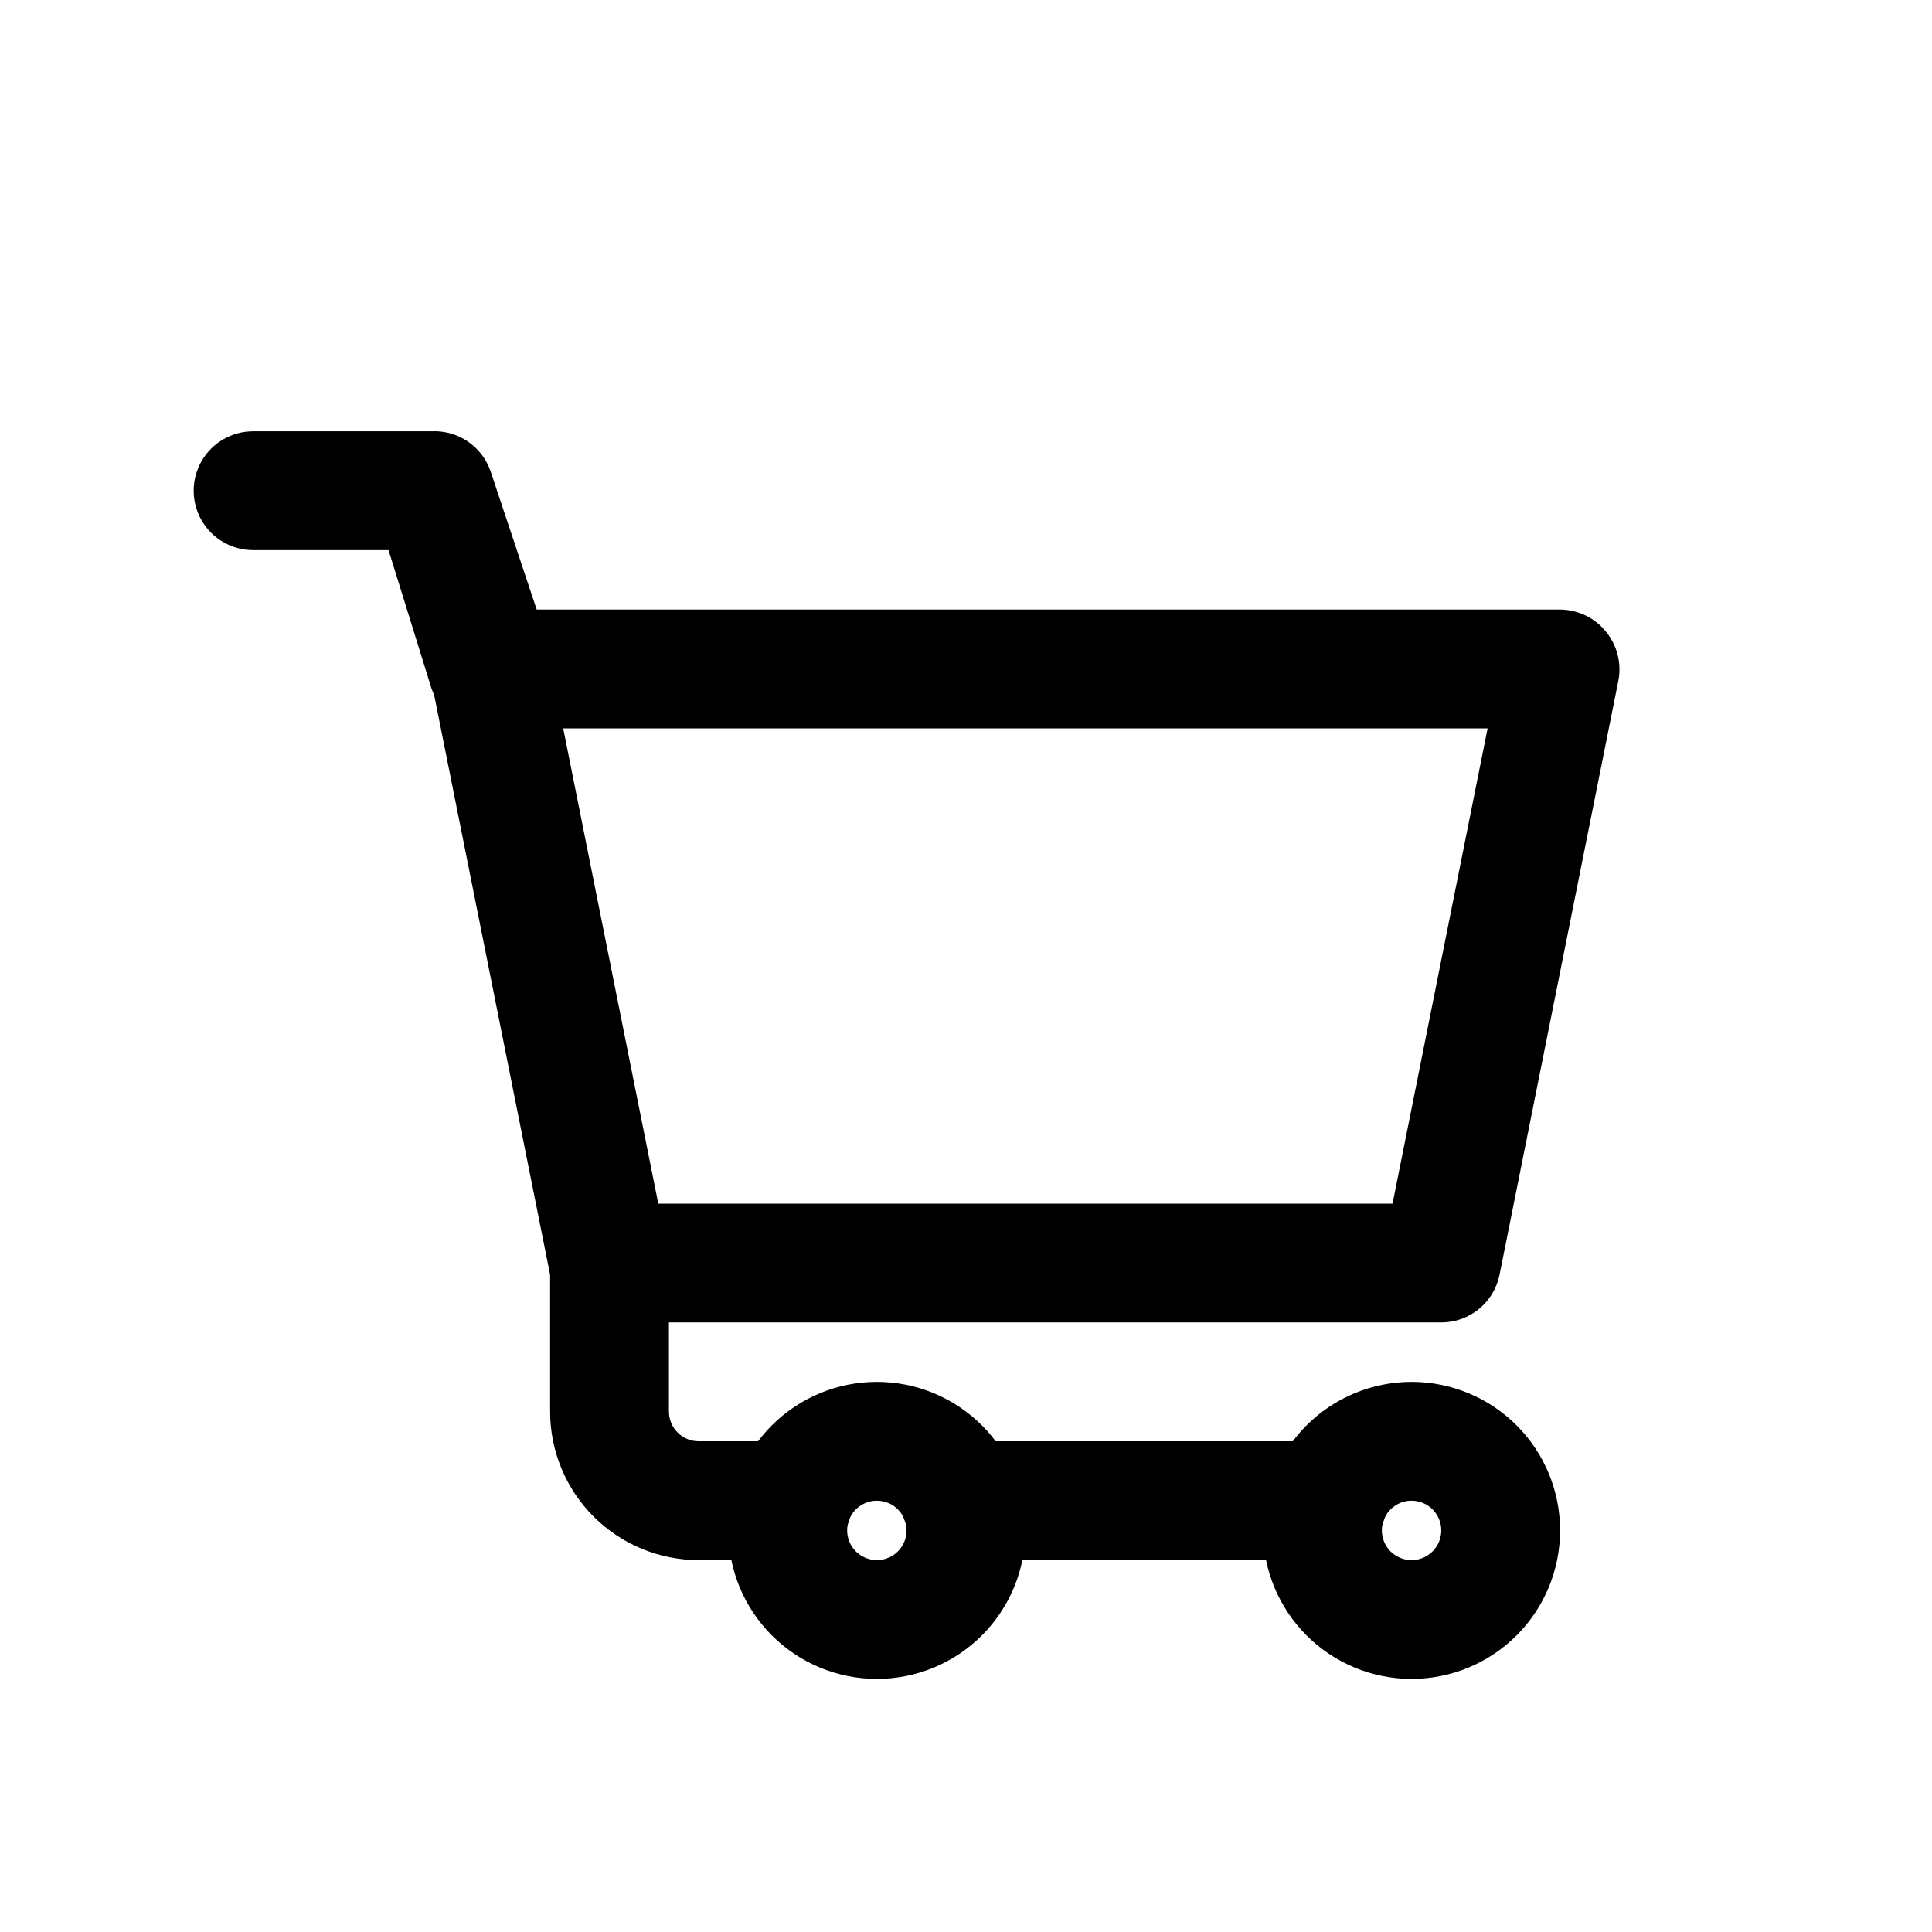
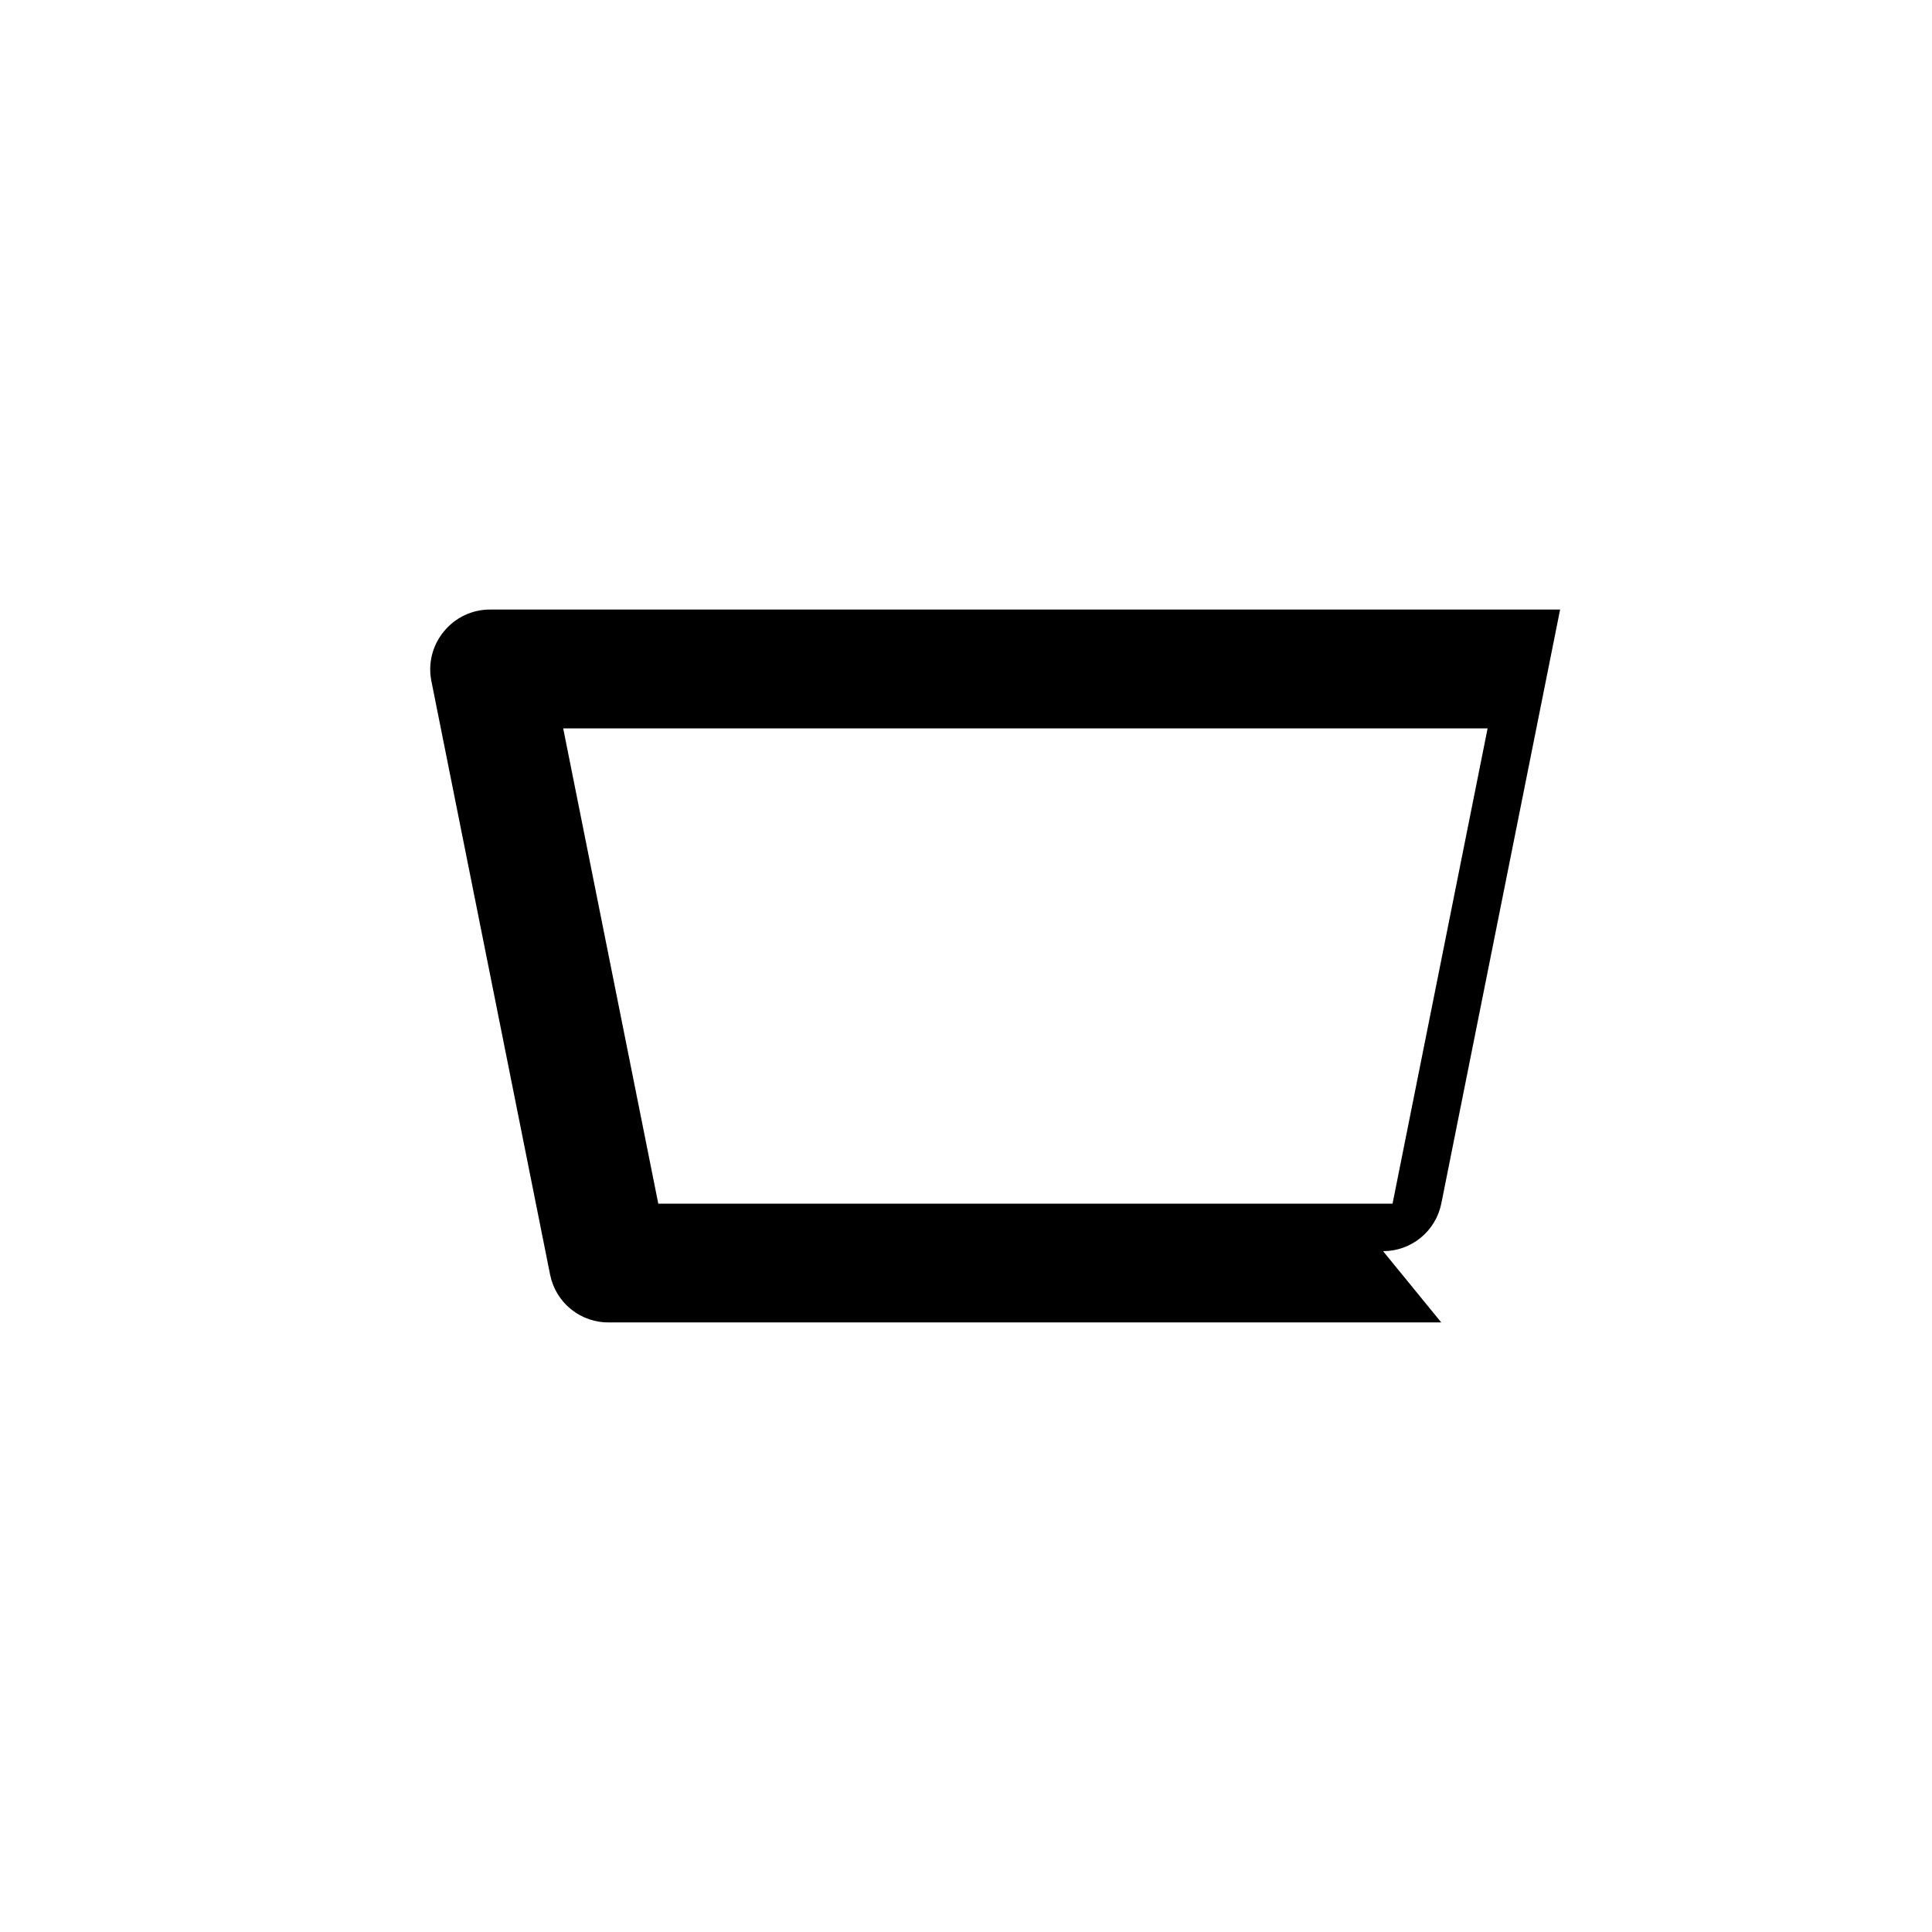
<svg xmlns="http://www.w3.org/2000/svg" fill="#000000" width="800px" height="800px" version="1.1" viewBox="144 144 512 512">
  <g>
-     <path d="m525.95 494.46h-220.41c-3.684 0.074-7.277-1.145-10.152-3.445-2.879-2.301-4.856-5.539-5.594-9.148l-31.488-157.44c-0.91-4.629 0.301-9.426 3.309-13.066 3.035-3.742 7.617-5.891 12.438-5.824h283.39c4.711 0.031 9.156 2.168 12.125 5.824 3.004 3.641 4.219 8.438 3.305 13.066l-31.488 157.44c-0.727 3.555-2.656 6.754-5.469 9.047-2.812 2.297-6.328 3.551-9.961 3.547zm-207.5-31.484h194.59l25.191-125.95h-244.98z" />
-     <path d="m274.05 337.02c-3.434 0.18-6.832-0.77-9.676-2.703-2.84-1.934-4.973-4.746-6.07-8.004l-11.336-36.527h-35.895c-5.625 0-10.824-3-13.637-7.871-2.812-4.871-2.812-10.871 0-15.742 2.812-4.871 8.012-7.875 13.637-7.875h47.23c3.434-0.18 6.832 0.773 9.676 2.703 2.844 1.934 4.973 4.746 6.07 8.004l15.742 47.23c1.574 4.172 1.309 8.812-0.73 12.773-2.043 3.961-5.668 6.871-9.973 8.012-1.676 0.215-3.367 0.215-5.039 0z" />
-     <path d="m354.18 557.44h-25.035c-10.438 0-20.449-4.144-27.828-11.527-7.383-7.383-11.531-17.391-11.531-27.832v-39.359c0-5.625 3-10.824 7.875-13.633 4.871-2.812 10.871-2.812 15.742 0 4.871 2.809 7.871 8.008 7.871 13.633v39.359c0 2.09 0.832 4.09 2.305 5.566 1.477 1.477 3.481 2.305 5.566 2.305h25.035c5.625 0 10.82 3.004 13.633 7.875 2.812 4.871 2.812 10.871 0 15.742s-8.008 7.871-13.633 7.871z" />
-     <path d="m495.88 557.44h-97.297c-5.625 0-10.824-3-13.637-7.871s-2.812-10.871 0-15.742c2.812-4.871 8.012-7.875 13.637-7.875h97.297c5.625 0 10.824 3.004 13.637 7.875 2.812 4.871 2.812 10.871 0 15.742s-8.012 7.871-13.637 7.871z" />
-     <path d="m376.38 588.93c-10.438 0-20.449-4.144-27.832-11.527-7.383-7.383-11.527-17.391-11.527-27.832 0-10.438 4.144-20.449 11.527-27.832 7.383-7.379 17.395-11.527 27.832-11.527s20.449 4.148 27.832 11.527c7.379 7.383 11.527 17.395 11.527 27.832 0 10.441-4.148 20.449-11.527 27.832-7.383 7.383-17.395 11.527-27.832 11.527zm0-47.23c-3.184 0-6.055 1.918-7.273 4.859-1.219 2.941-0.543 6.328 1.707 8.578s5.637 2.926 8.578 1.707c2.941-1.219 4.859-4.09 4.859-7.273 0-2.086-0.828-4.09-2.305-5.566-1.477-1.477-3.481-2.305-5.566-2.305z" />
-     <path d="m518.08 588.93c-10.438 0-20.449-4.144-27.832-11.527-7.379-7.383-11.527-17.391-11.527-27.832 0-10.438 4.148-20.449 11.527-27.832 7.383-7.379 17.395-11.527 27.832-11.527 10.441 0 20.449 4.148 27.832 11.527 7.383 7.383 11.527 17.395 11.527 27.832 0 10.441-4.144 20.449-11.527 27.832-7.383 7.383-17.391 11.527-27.832 11.527zm0-47.23c-3.184 0-6.055 1.918-7.273 4.859-1.219 2.941-0.543 6.328 1.707 8.578 2.254 2.25 5.637 2.926 8.578 1.707s4.859-4.09 4.859-7.273c0-2.086-0.828-4.09-2.305-5.566-1.477-1.477-3.477-2.305-5.566-2.305z" />
+     <path d="m525.95 494.46h-220.41c-3.684 0.074-7.277-1.145-10.152-3.445-2.879-2.301-4.856-5.539-5.594-9.148l-31.488-157.44c-0.91-4.629 0.301-9.426 3.309-13.066 3.035-3.742 7.617-5.891 12.438-5.824h283.39l-31.488 157.44c-0.727 3.555-2.656 6.754-5.469 9.047-2.812 2.297-6.328 3.551-9.961 3.547zm-207.5-31.484h194.59l25.191-125.95h-244.98z" />
  </g>
</svg>